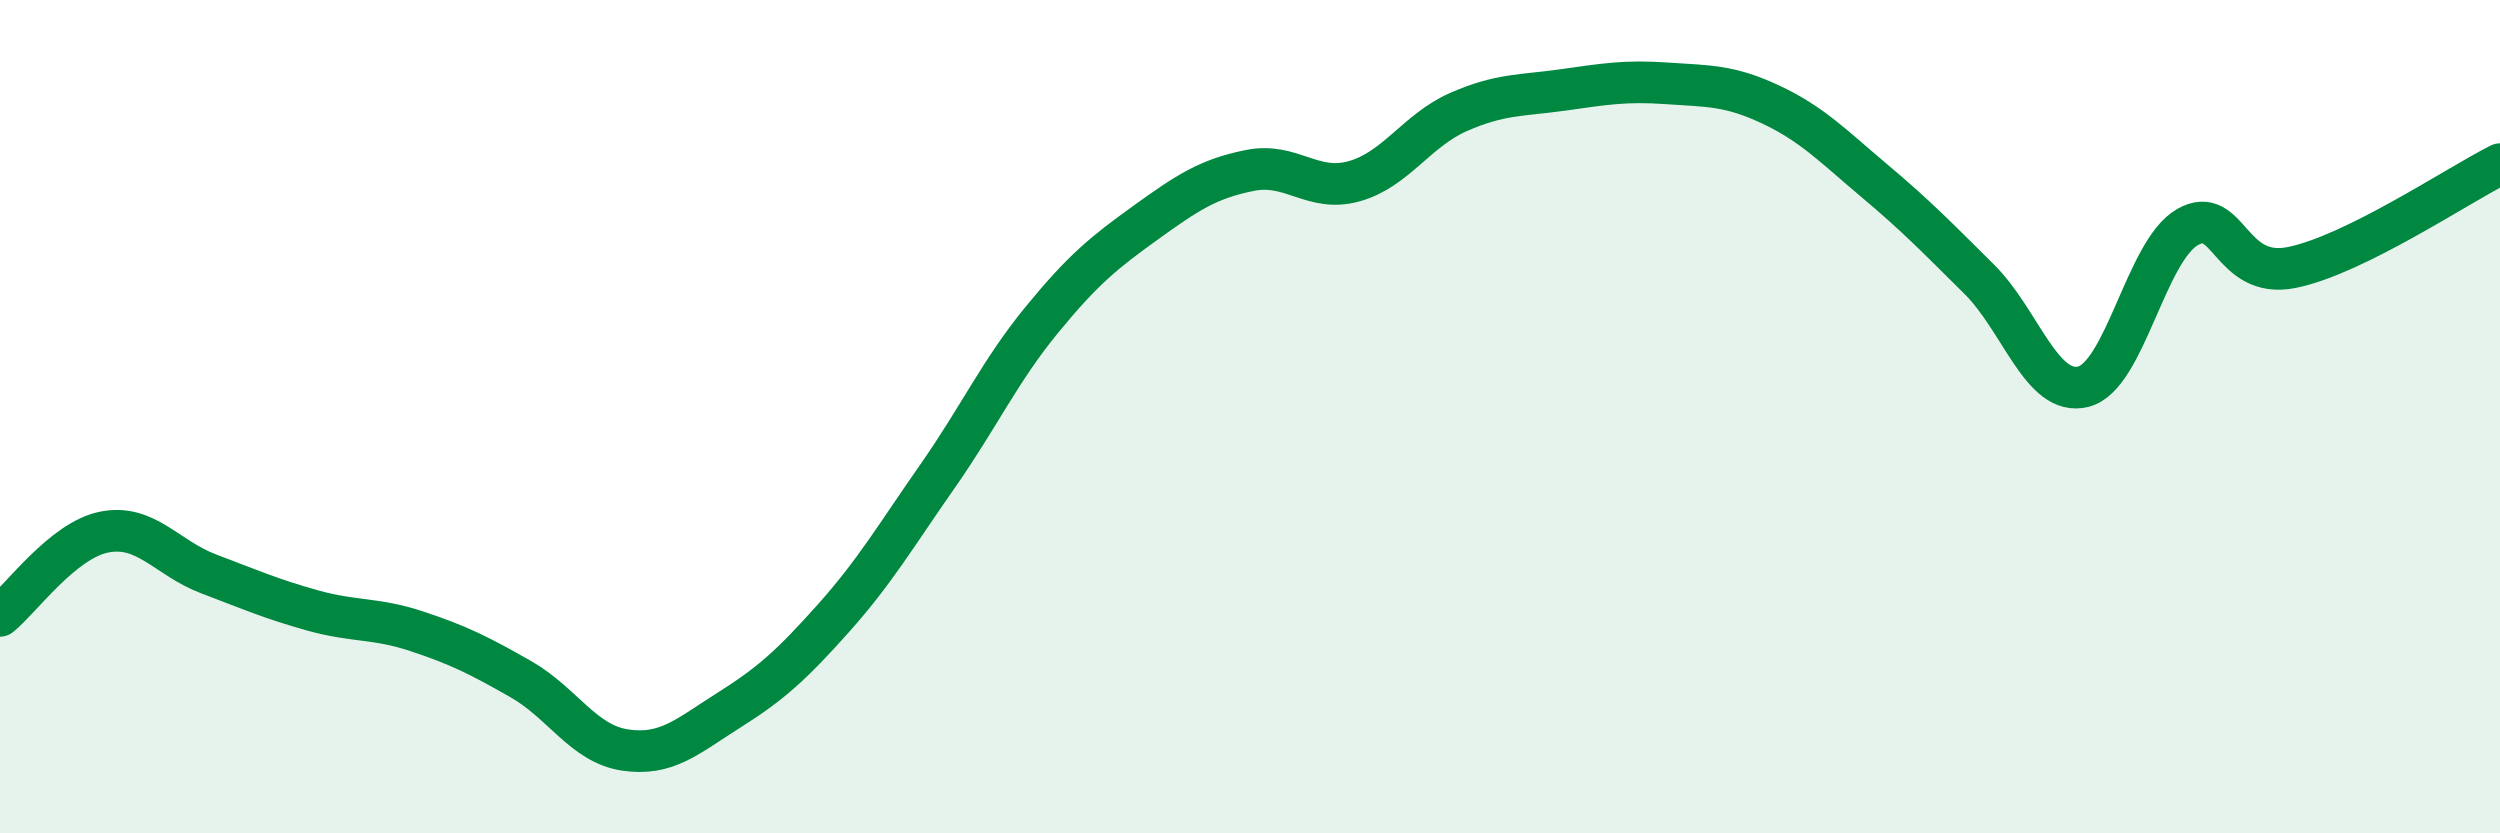
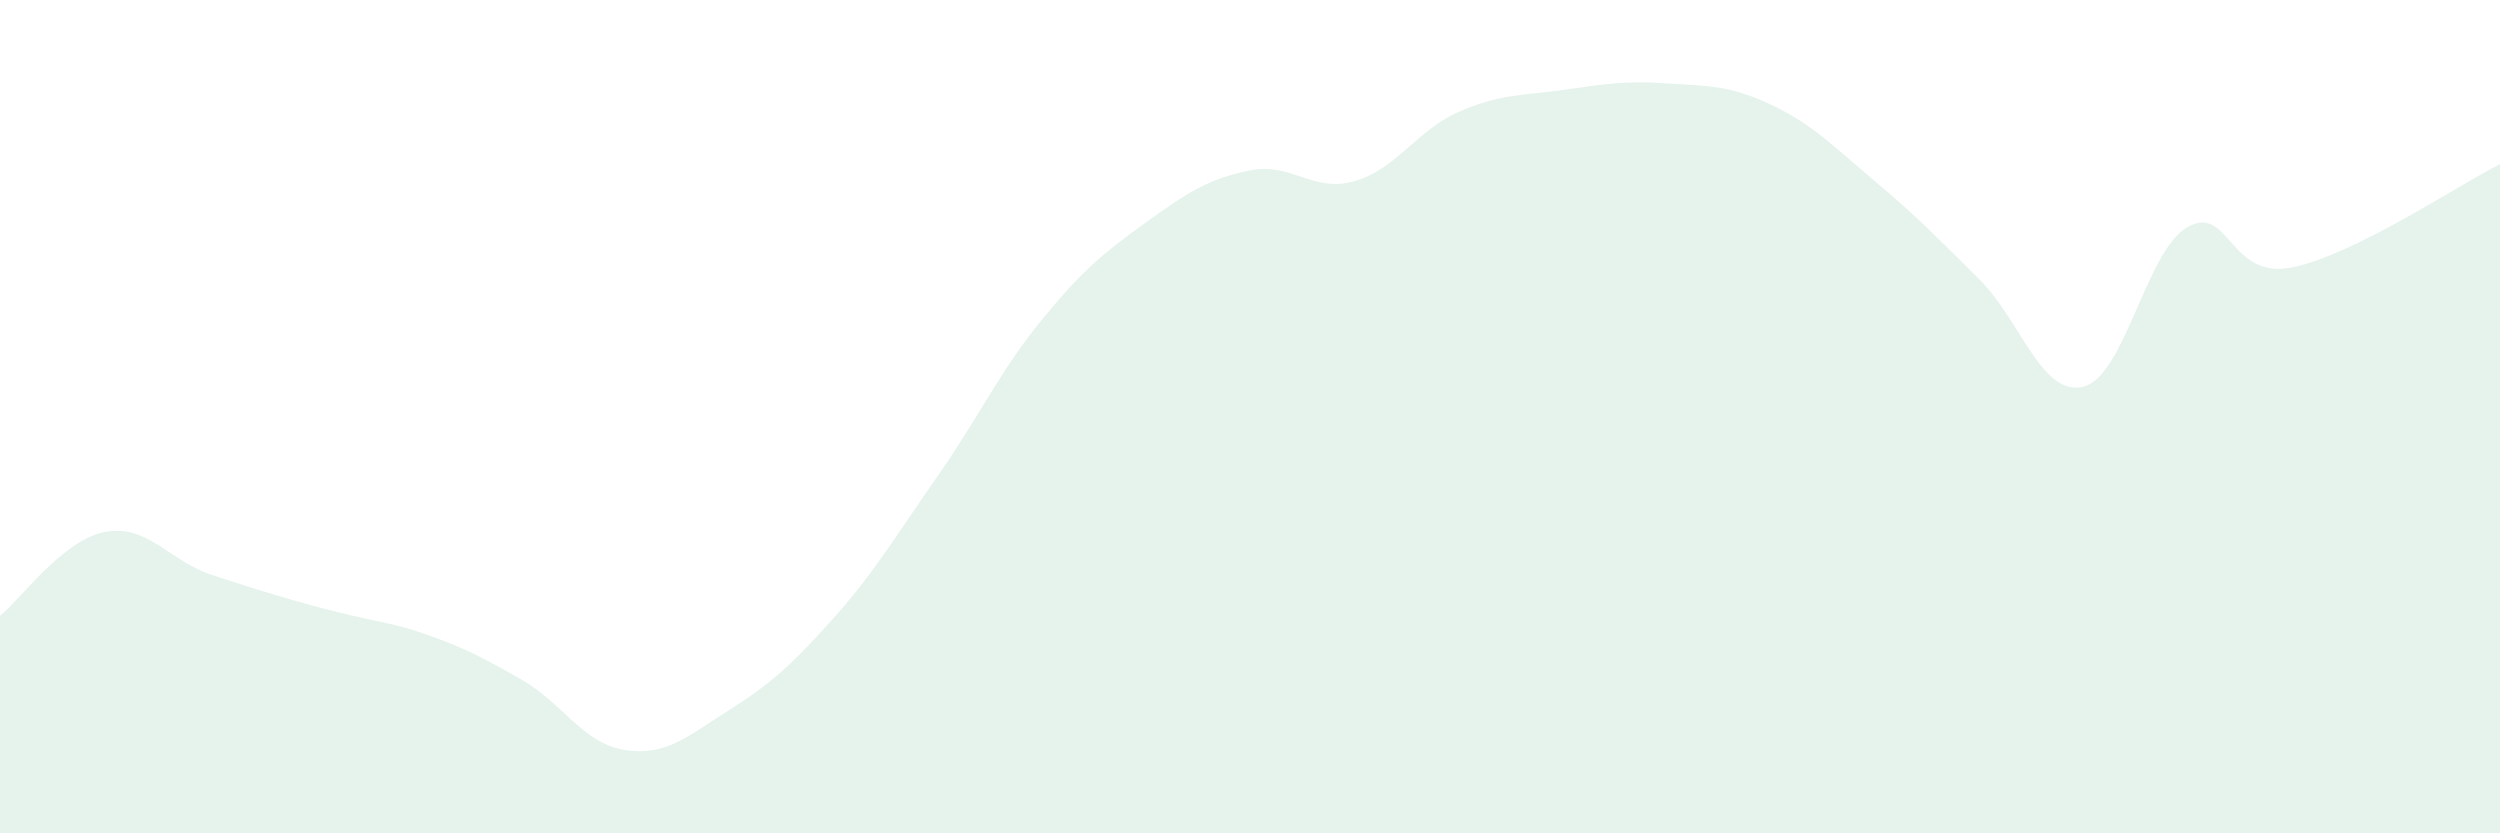
<svg xmlns="http://www.w3.org/2000/svg" width="60" height="20" viewBox="0 0 60 20">
-   <path d="M 0,14.78 C 0.5,14.38 1.5,12.97 2.5,12.77 C 3.5,12.57 4,13.39 5,13.77 C 6,14.15 6.5,14.37 7.5,14.65 C 8.5,14.93 9,14.82 10,15.15 C 11,15.48 11.5,15.73 12.5,16.3 C 13.5,16.87 14,17.85 15,18 C 16,18.15 16.5,17.67 17.5,17.04 C 18.5,16.41 19,15.96 20,14.84 C 21,13.72 21.5,12.86 22.5,11.43 C 23.5,10 24,8.9 25,7.68 C 26,6.46 26.5,6.06 27.5,5.34 C 28.5,4.62 29,4.29 30,4.09 C 31,3.89 31.5,4.63 32.5,4.35 C 33.5,4.07 34,3.13 35,2.69 C 36,2.25 36.5,2.3 37.5,2.16 C 38.5,2.02 39,1.93 40,2 C 41,2.07 41.5,2.04 42.5,2.51 C 43.5,2.98 44,3.51 45,4.35 C 46,5.19 46.5,5.71 47.5,6.7 C 48.5,7.69 49,9.53 50,9.28 C 51,9.03 51.5,6.02 52.5,5.45 C 53.5,4.88 53.5,6.72 55,6.42 C 56.5,6.12 59,4.44 60,3.94L60 20L0 20Z" fill="#008740" opacity="0.1" stroke-linecap="round" stroke-linejoin="round" />
-   <path d="M 0,14.78 C 0.5,14.38 1.5,12.97 2.5,12.77 C 3.5,12.57 4,13.39 5,13.77 C 6,14.15 6.5,14.37 7.5,14.65 C 8.5,14.93 9,14.82 10,15.15 C 11,15.48 11.5,15.73 12.5,16.3 C 13.5,16.87 14,17.85 15,18 C 16,18.15 16.5,17.67 17.5,17.04 C 18.5,16.41 19,15.96 20,14.84 C 21,13.72 21.5,12.86 22.5,11.43 C 23.5,10 24,8.9 25,7.68 C 26,6.46 26.5,6.06 27.5,5.34 C 28.5,4.62 29,4.29 30,4.09 C 31,3.89 31.5,4.63 32.5,4.35 C 33.5,4.07 34,3.13 35,2.69 C 36,2.25 36.5,2.3 37.5,2.16 C 38.5,2.02 39,1.93 40,2 C 41,2.07 41.5,2.04 42.5,2.51 C 43.5,2.98 44,3.51 45,4.35 C 46,5.19 46.5,5.71 47.5,6.7 C 48.5,7.69 49,9.53 50,9.28 C 51,9.03 51.5,6.02 52.5,5.45 C 53.5,4.88 53.5,6.72 55,6.42 C 56.5,6.12 59,4.44 60,3.94" stroke="#008740" stroke-width="1" fill="none" stroke-linecap="round" stroke-linejoin="round" />
+   <path d="M 0,14.78 C 0.5,14.38 1.5,12.97 2.5,12.77 C 3.5,12.57 4,13.39 5,13.77 C 8.5,14.93 9,14.82 10,15.15 C 11,15.48 11.5,15.73 12.5,16.3 C 13.5,16.87 14,17.85 15,18 C 16,18.15 16.5,17.67 17.5,17.04 C 18.5,16.41 19,15.96 20,14.84 C 21,13.72 21.5,12.86 22.5,11.43 C 23.5,10 24,8.9 25,7.68 C 26,6.46 26.5,6.06 27.5,5.34 C 28.5,4.62 29,4.29 30,4.09 C 31,3.89 31.5,4.63 32.5,4.35 C 33.5,4.07 34,3.13 35,2.69 C 36,2.25 36.5,2.3 37.5,2.16 C 38.5,2.02 39,1.93 40,2 C 41,2.07 41.5,2.04 42.5,2.51 C 43.5,2.98 44,3.51 45,4.35 C 46,5.19 46.5,5.71 47.5,6.7 C 48.5,7.69 49,9.53 50,9.28 C 51,9.03 51.5,6.02 52.5,5.45 C 53.5,4.88 53.5,6.72 55,6.42 C 56.5,6.12 59,4.44 60,3.94L60 20L0 20Z" fill="#008740" opacity="0.1" stroke-linecap="round" stroke-linejoin="round" />
</svg>